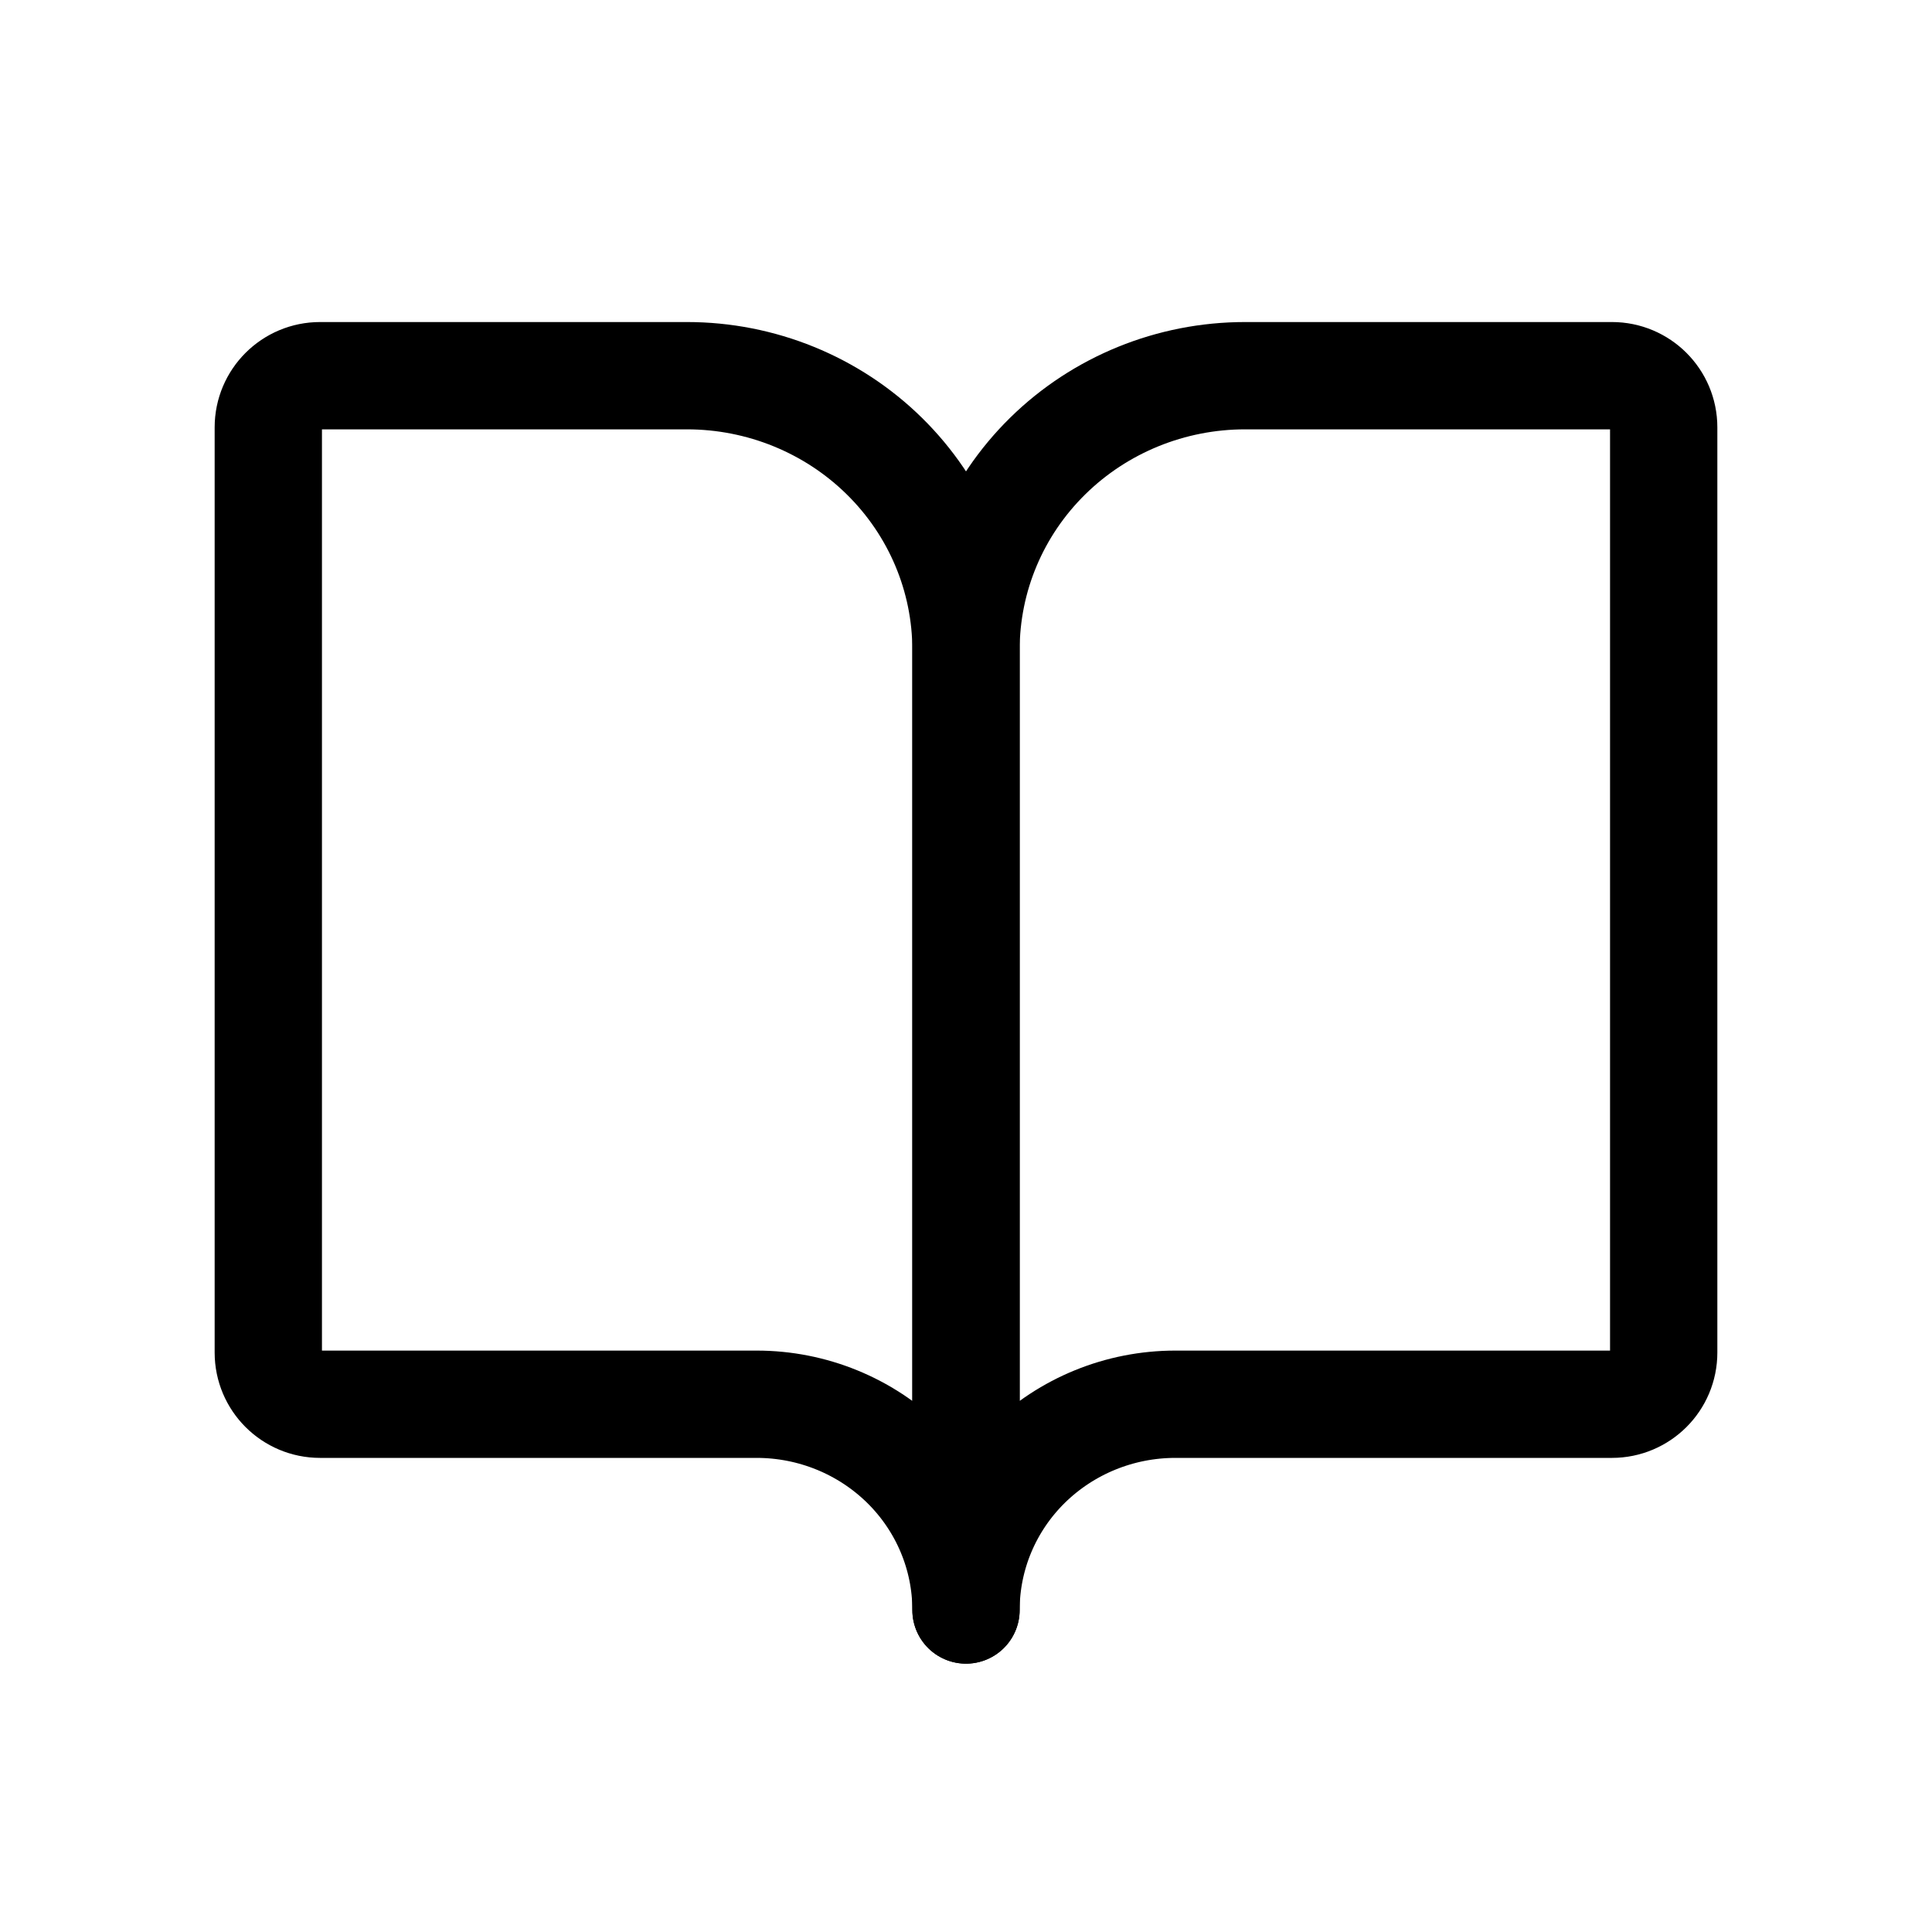
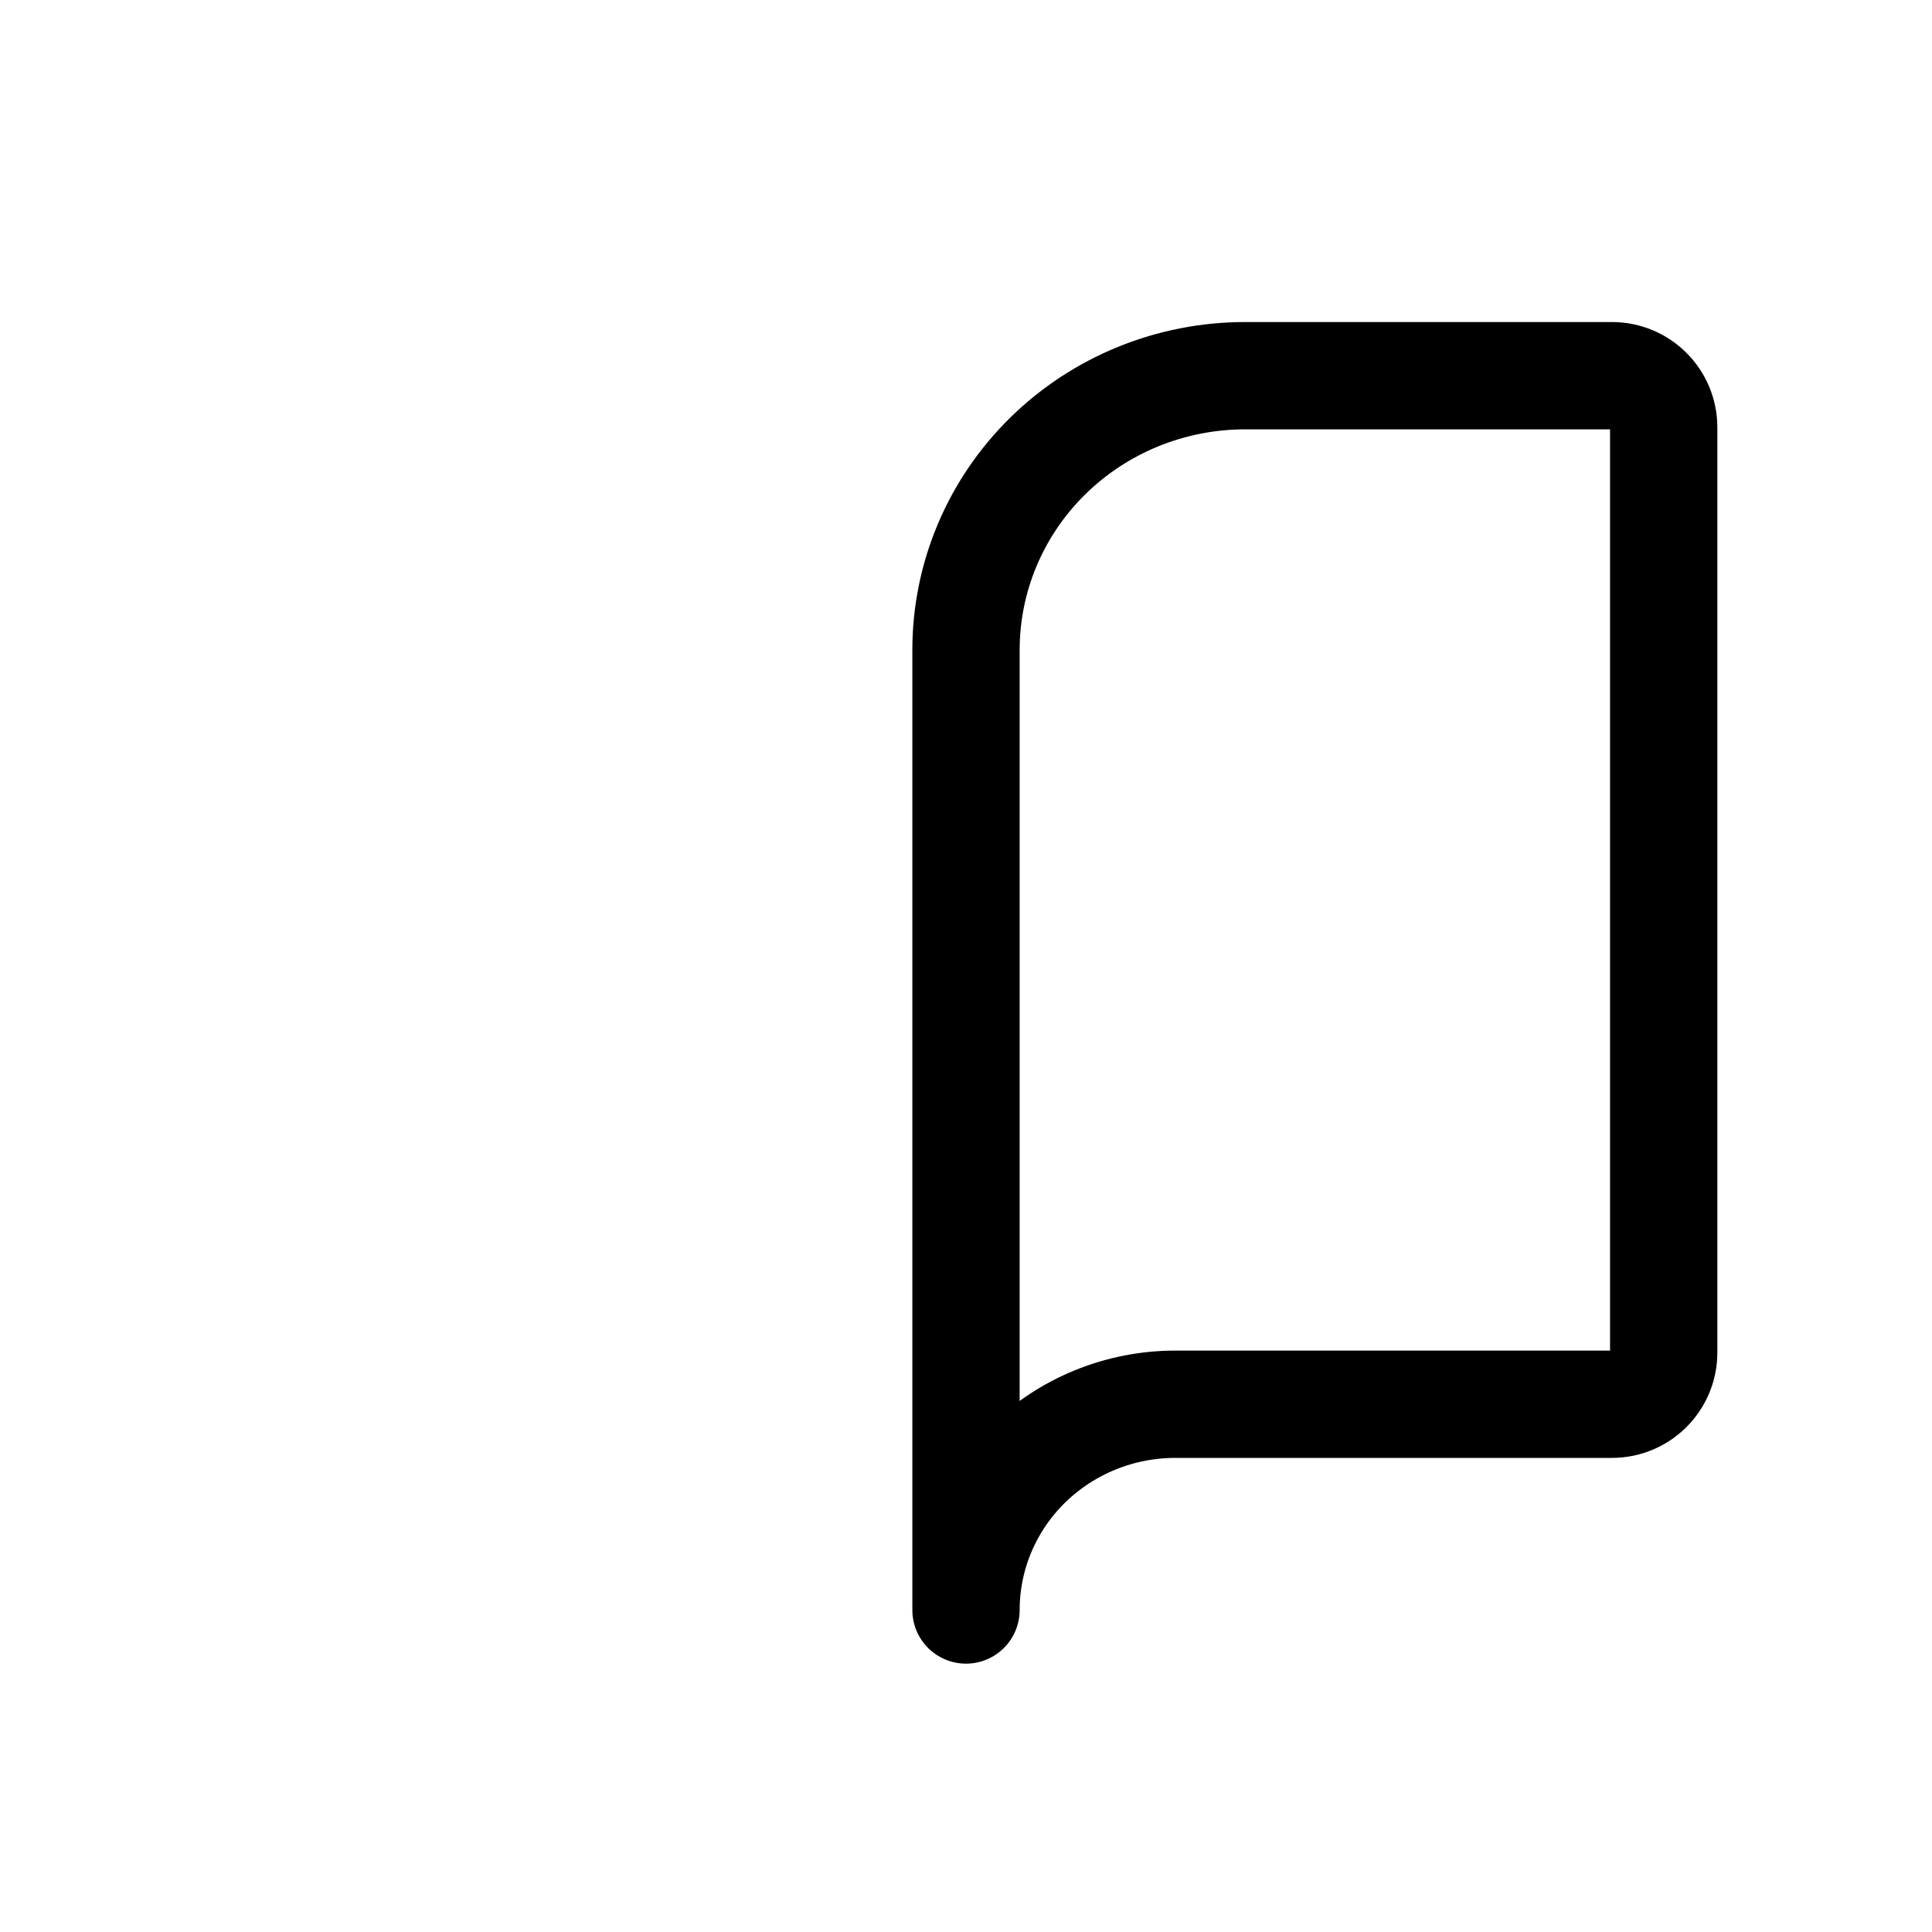
<svg xmlns="http://www.w3.org/2000/svg" width="24" height="24" viewBox="0 0 24 24" fill="none">
-   <path d="M3.333 5.309C3.333 4.954 3.621 4.667 3.976 4.667H8.534C9.453 4.667 10.335 5.026 10.985 5.665C11.635 6.304 12 7.17 12 8.074V20C12 19.322 11.726 18.672 11.239 18.193C10.751 17.714 10.09 17.444 9.4 17.444H3.976C3.621 17.444 3.333 17.157 3.333 16.802V5.309Z" stroke="black" stroke-width="1.333" stroke-linecap="round" stroke-linejoin="round" />
  <path d="M20.667 5.309C20.667 4.954 20.379 4.667 20.024 4.667H15.467C14.547 4.667 13.665 5.026 13.015 5.665C12.365 6.304 12 7.17 12 8.074V20C12 19.322 12.274 18.672 12.761 18.193C13.249 17.714 13.91 17.444 14.6 17.444H20.024C20.379 17.444 20.667 17.157 20.667 16.802V5.309Z" stroke="black" stroke-width="1.333" stroke-linecap="round" stroke-linejoin="round" />
</svg>